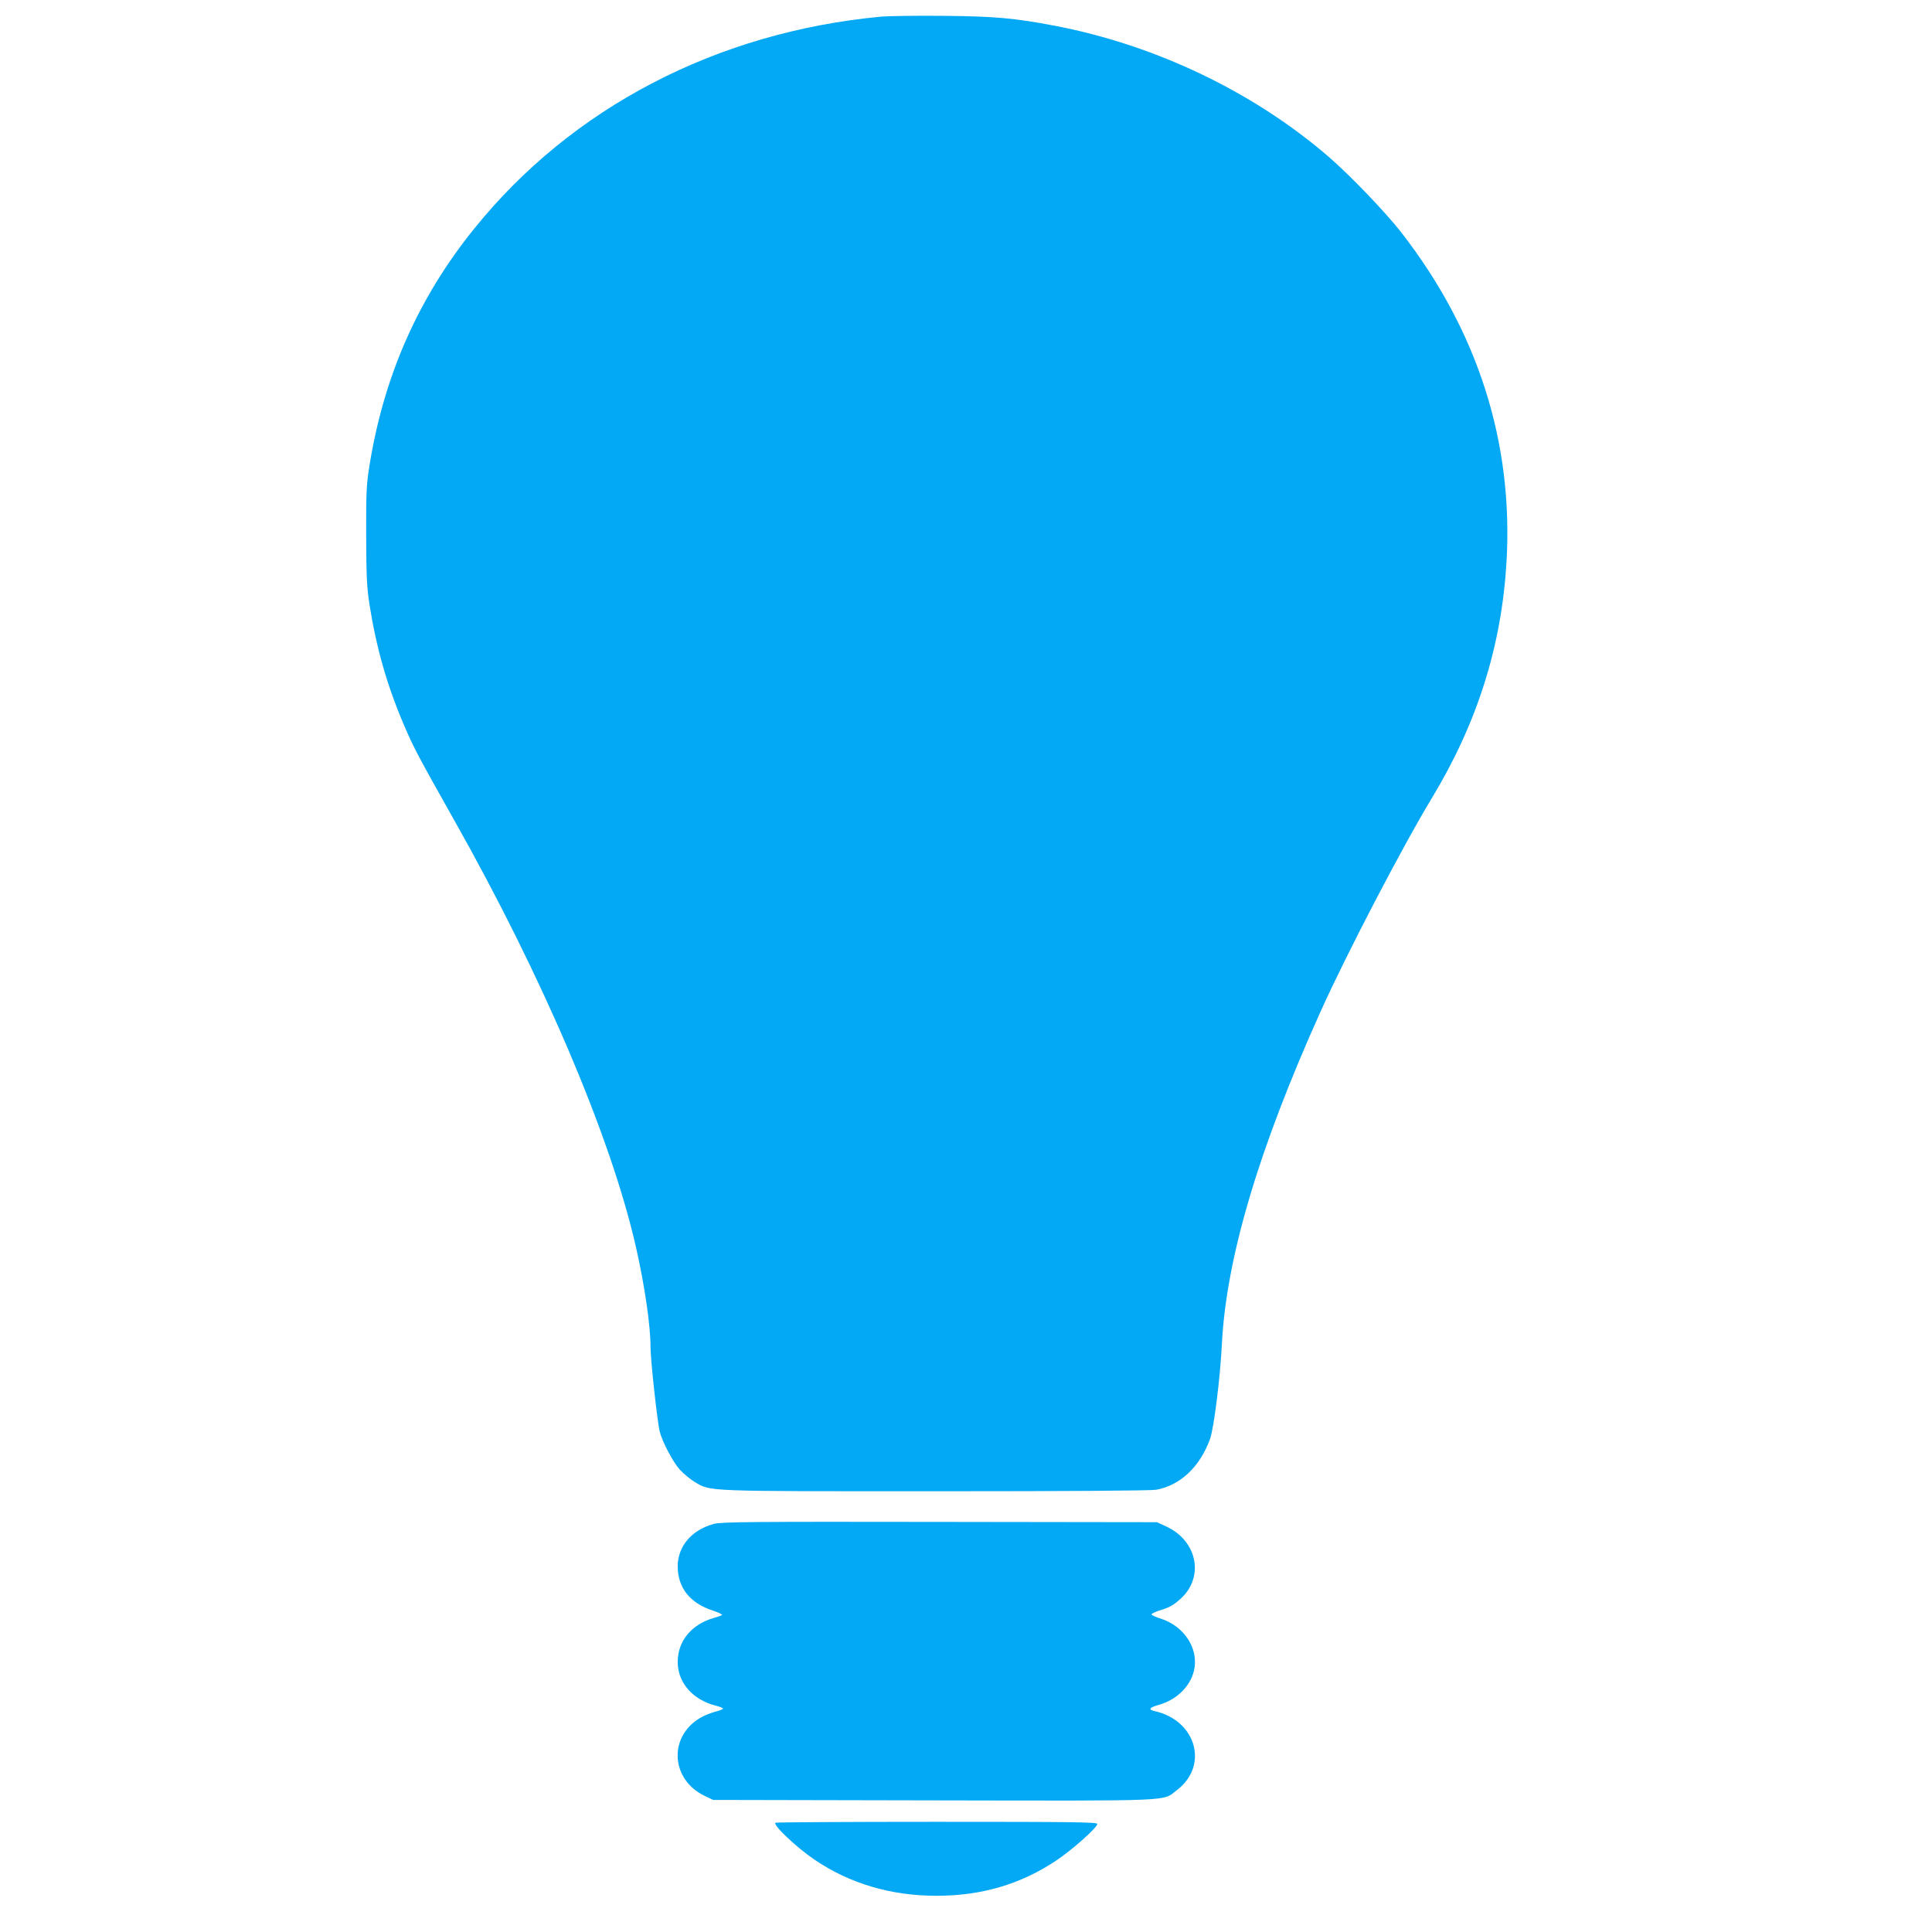
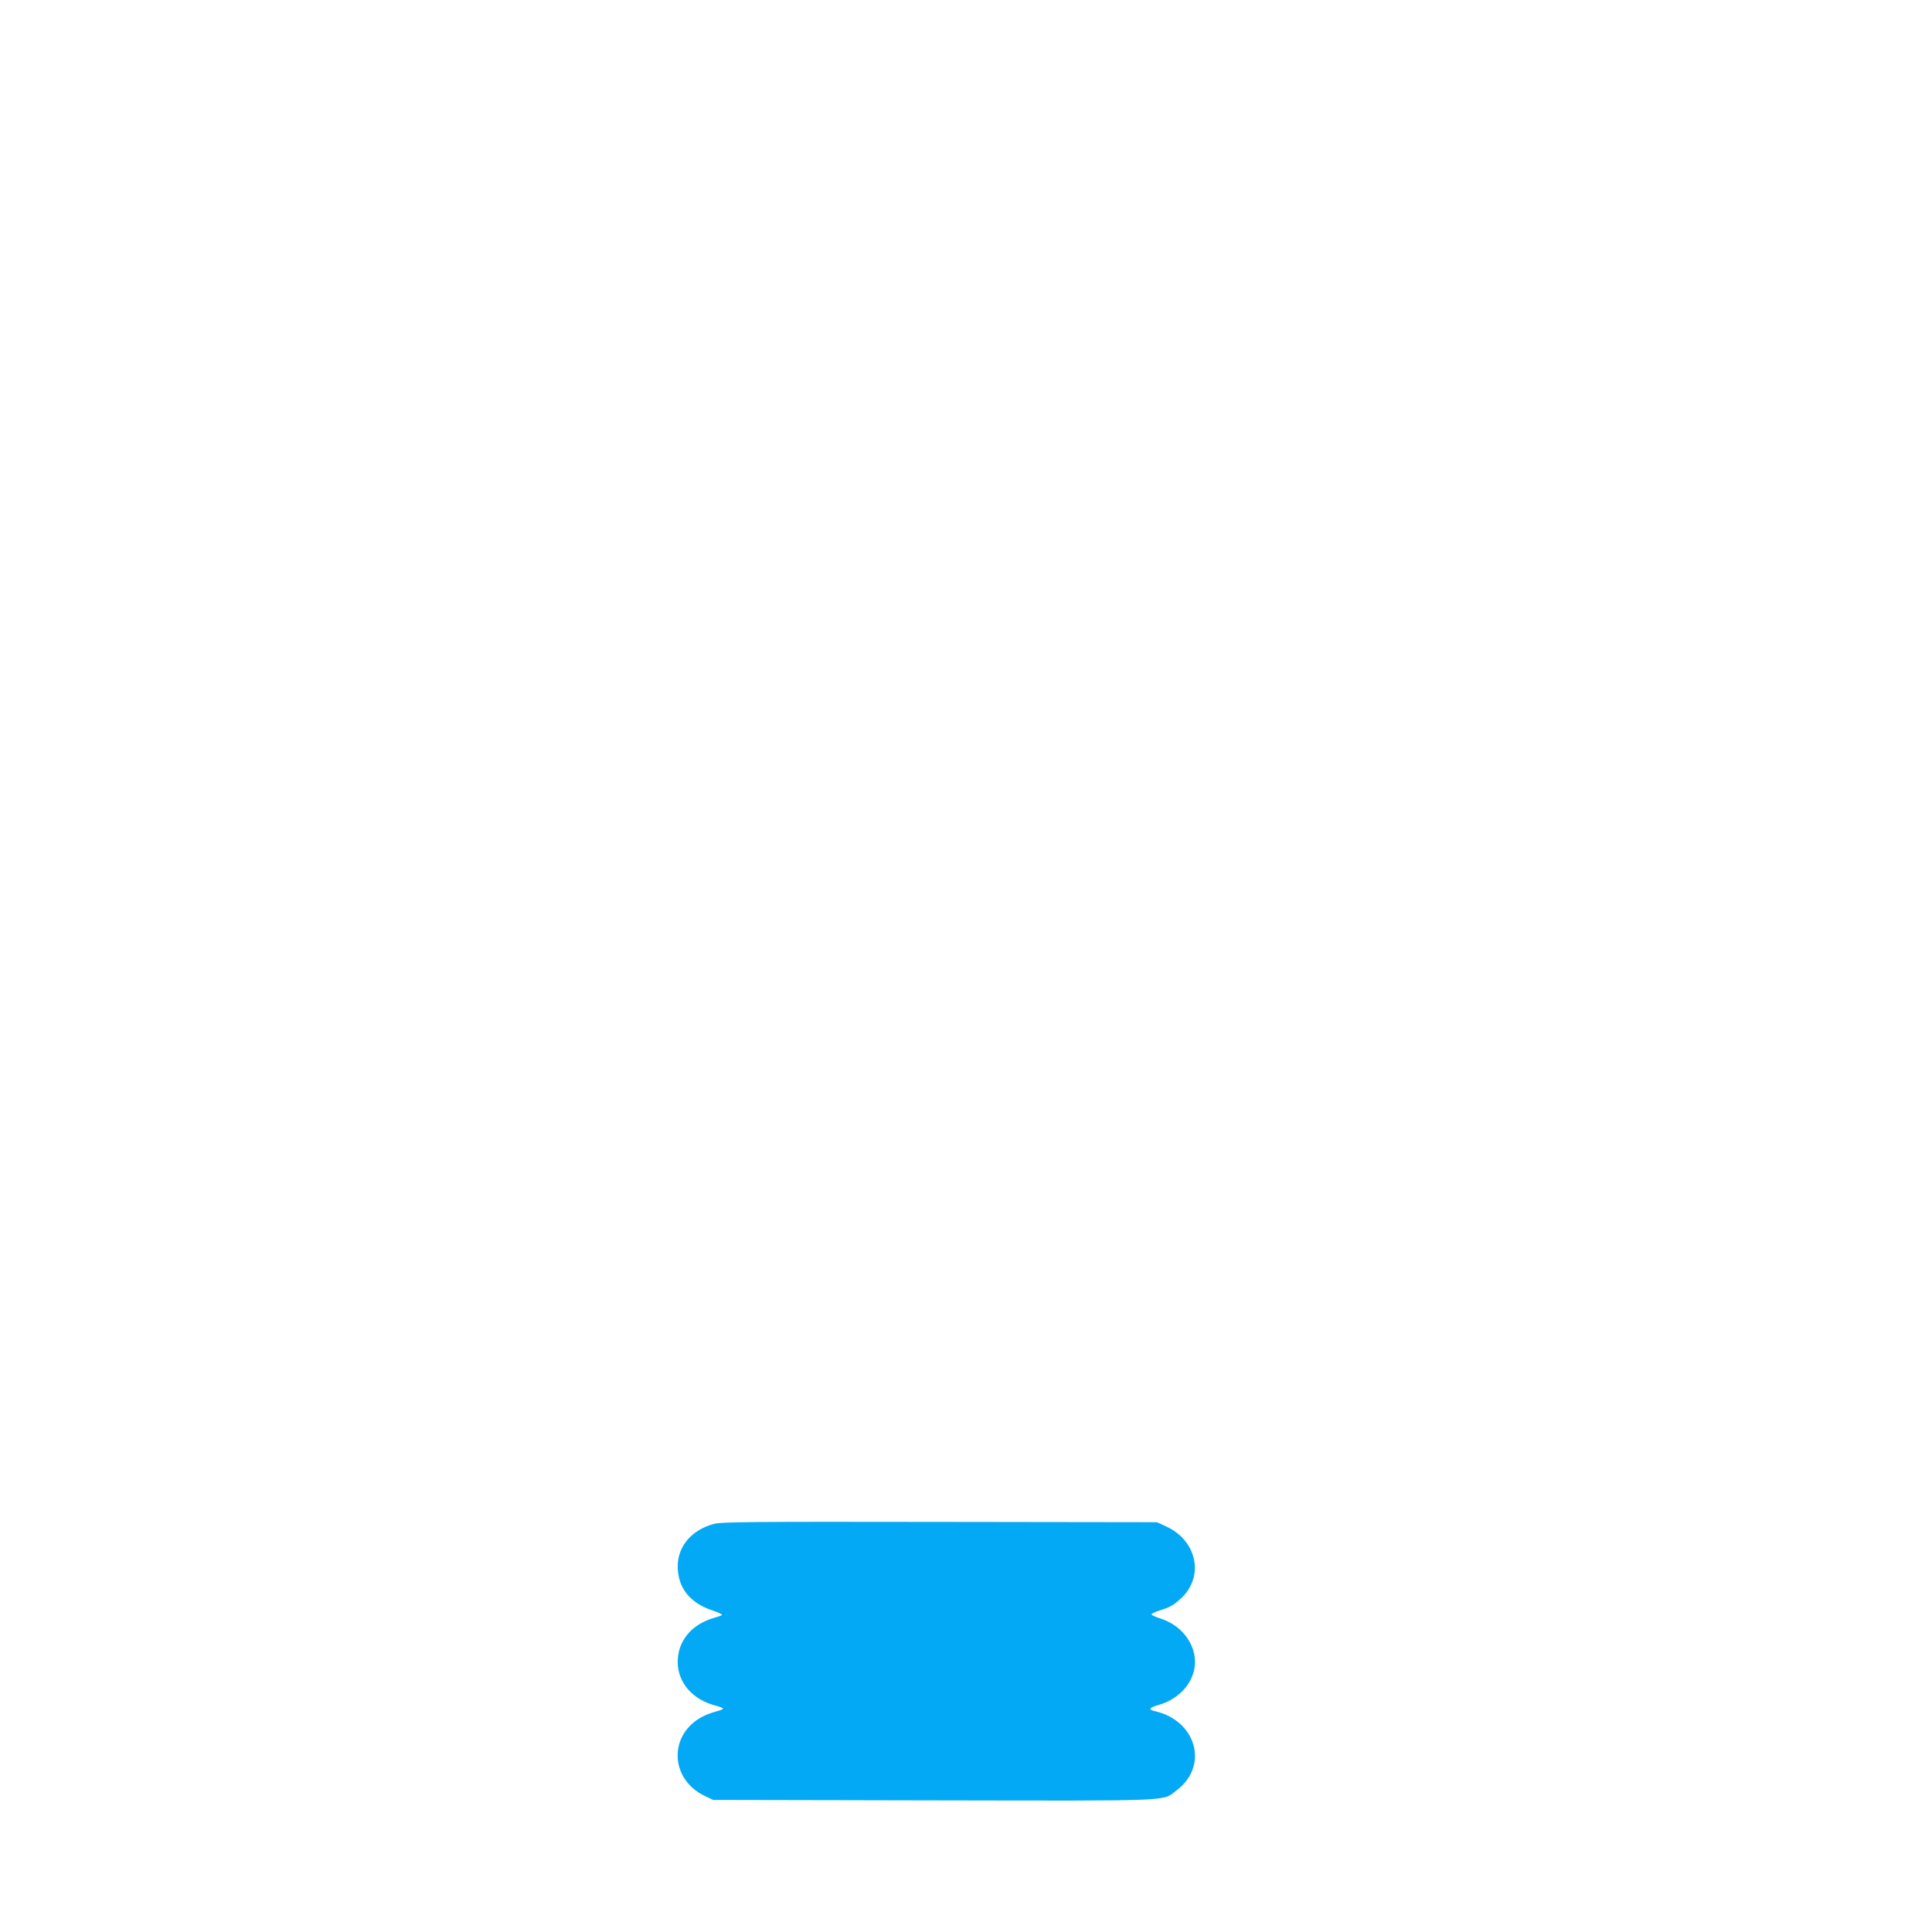
<svg xmlns="http://www.w3.org/2000/svg" version="1.0" width="1280pt" height="1280pt" viewBox="0 0 1280 1280" preserveAspectRatio="xMidYMid meet">
  <g transform="translate(0,1280) scale(0.1,-0.1)" fill="#03a9f4" stroke="none">
-     <path d="M5840 12690 c-1092 -102 -2053 -603 -2700 -1407 -370 -459 -598 -976 -693 -1573 -19 -119 -22 -173 -21 -455 1 -272 4 -340 21 -455 46 -292 117 -541 230 -805 62 -146 99 -215 330 -625 590 -1045 1042 -2106 1207 -2835 58 -257 96 -518 96 -663 0 -82 45 -494 61 -557 18 -70 87 -200 132 -251 25 -27 69 -64 99 -82 107 -64 49 -62 1599 -62 901 0 1426 4 1460 10 160 30 289 152 356 337 25 70 67 402 78 623 28 571 243 1296 655 2210 171 380 544 1095 735 1410 301 497 463 1007 496 1566 46 792 -189 1530 -697 2184 -102 131 -333 372 -474 495 -500 434 -1153 747 -1825 875 -262 50 -396 62 -730 65 -176 2 -363 -1 -415 -5z" />
+     <path d="M5840 12690 z" />
    <path d="M4730 2704 c-147 -40 -239 -147 -240 -280 0 -143 80 -245 234 -295 37 -12 63 -25 59 -29 -4 -4 -28 -12 -53 -19 -149 -43 -240 -153 -240 -292 0 -137 99 -251 254 -290 25 -6 46 -15 46 -19 0 -4 -21 -13 -46 -19 -26 -7 -64 -21 -86 -32 -230 -117 -223 -416 12 -528 l55 -26 1460 -3 c1627 -3 1513 -7 1611 67 215 162 130 464 -148 525 -43 10 -33 23 30 41 117 33 207 121 232 225 35 145 -63 297 -222 347 -33 10 -59 23 -59 27 0 5 24 17 53 26 69 21 91 34 140 78 158 143 111 383 -94 478 l-63 29 -1440 2 c-1244 2 -1447 0 -1495 -13z" />
-     <path d="M5137 724 c-16 -16 139 -163 258 -244 234 -159 507 -240 809 -240 297 0 555 75 790 231 108 71 276 221 276 245 0 12 -162 14 -1063 14 -585 0 -1067 -3 -1070 -6z" />
  </g>
</svg>